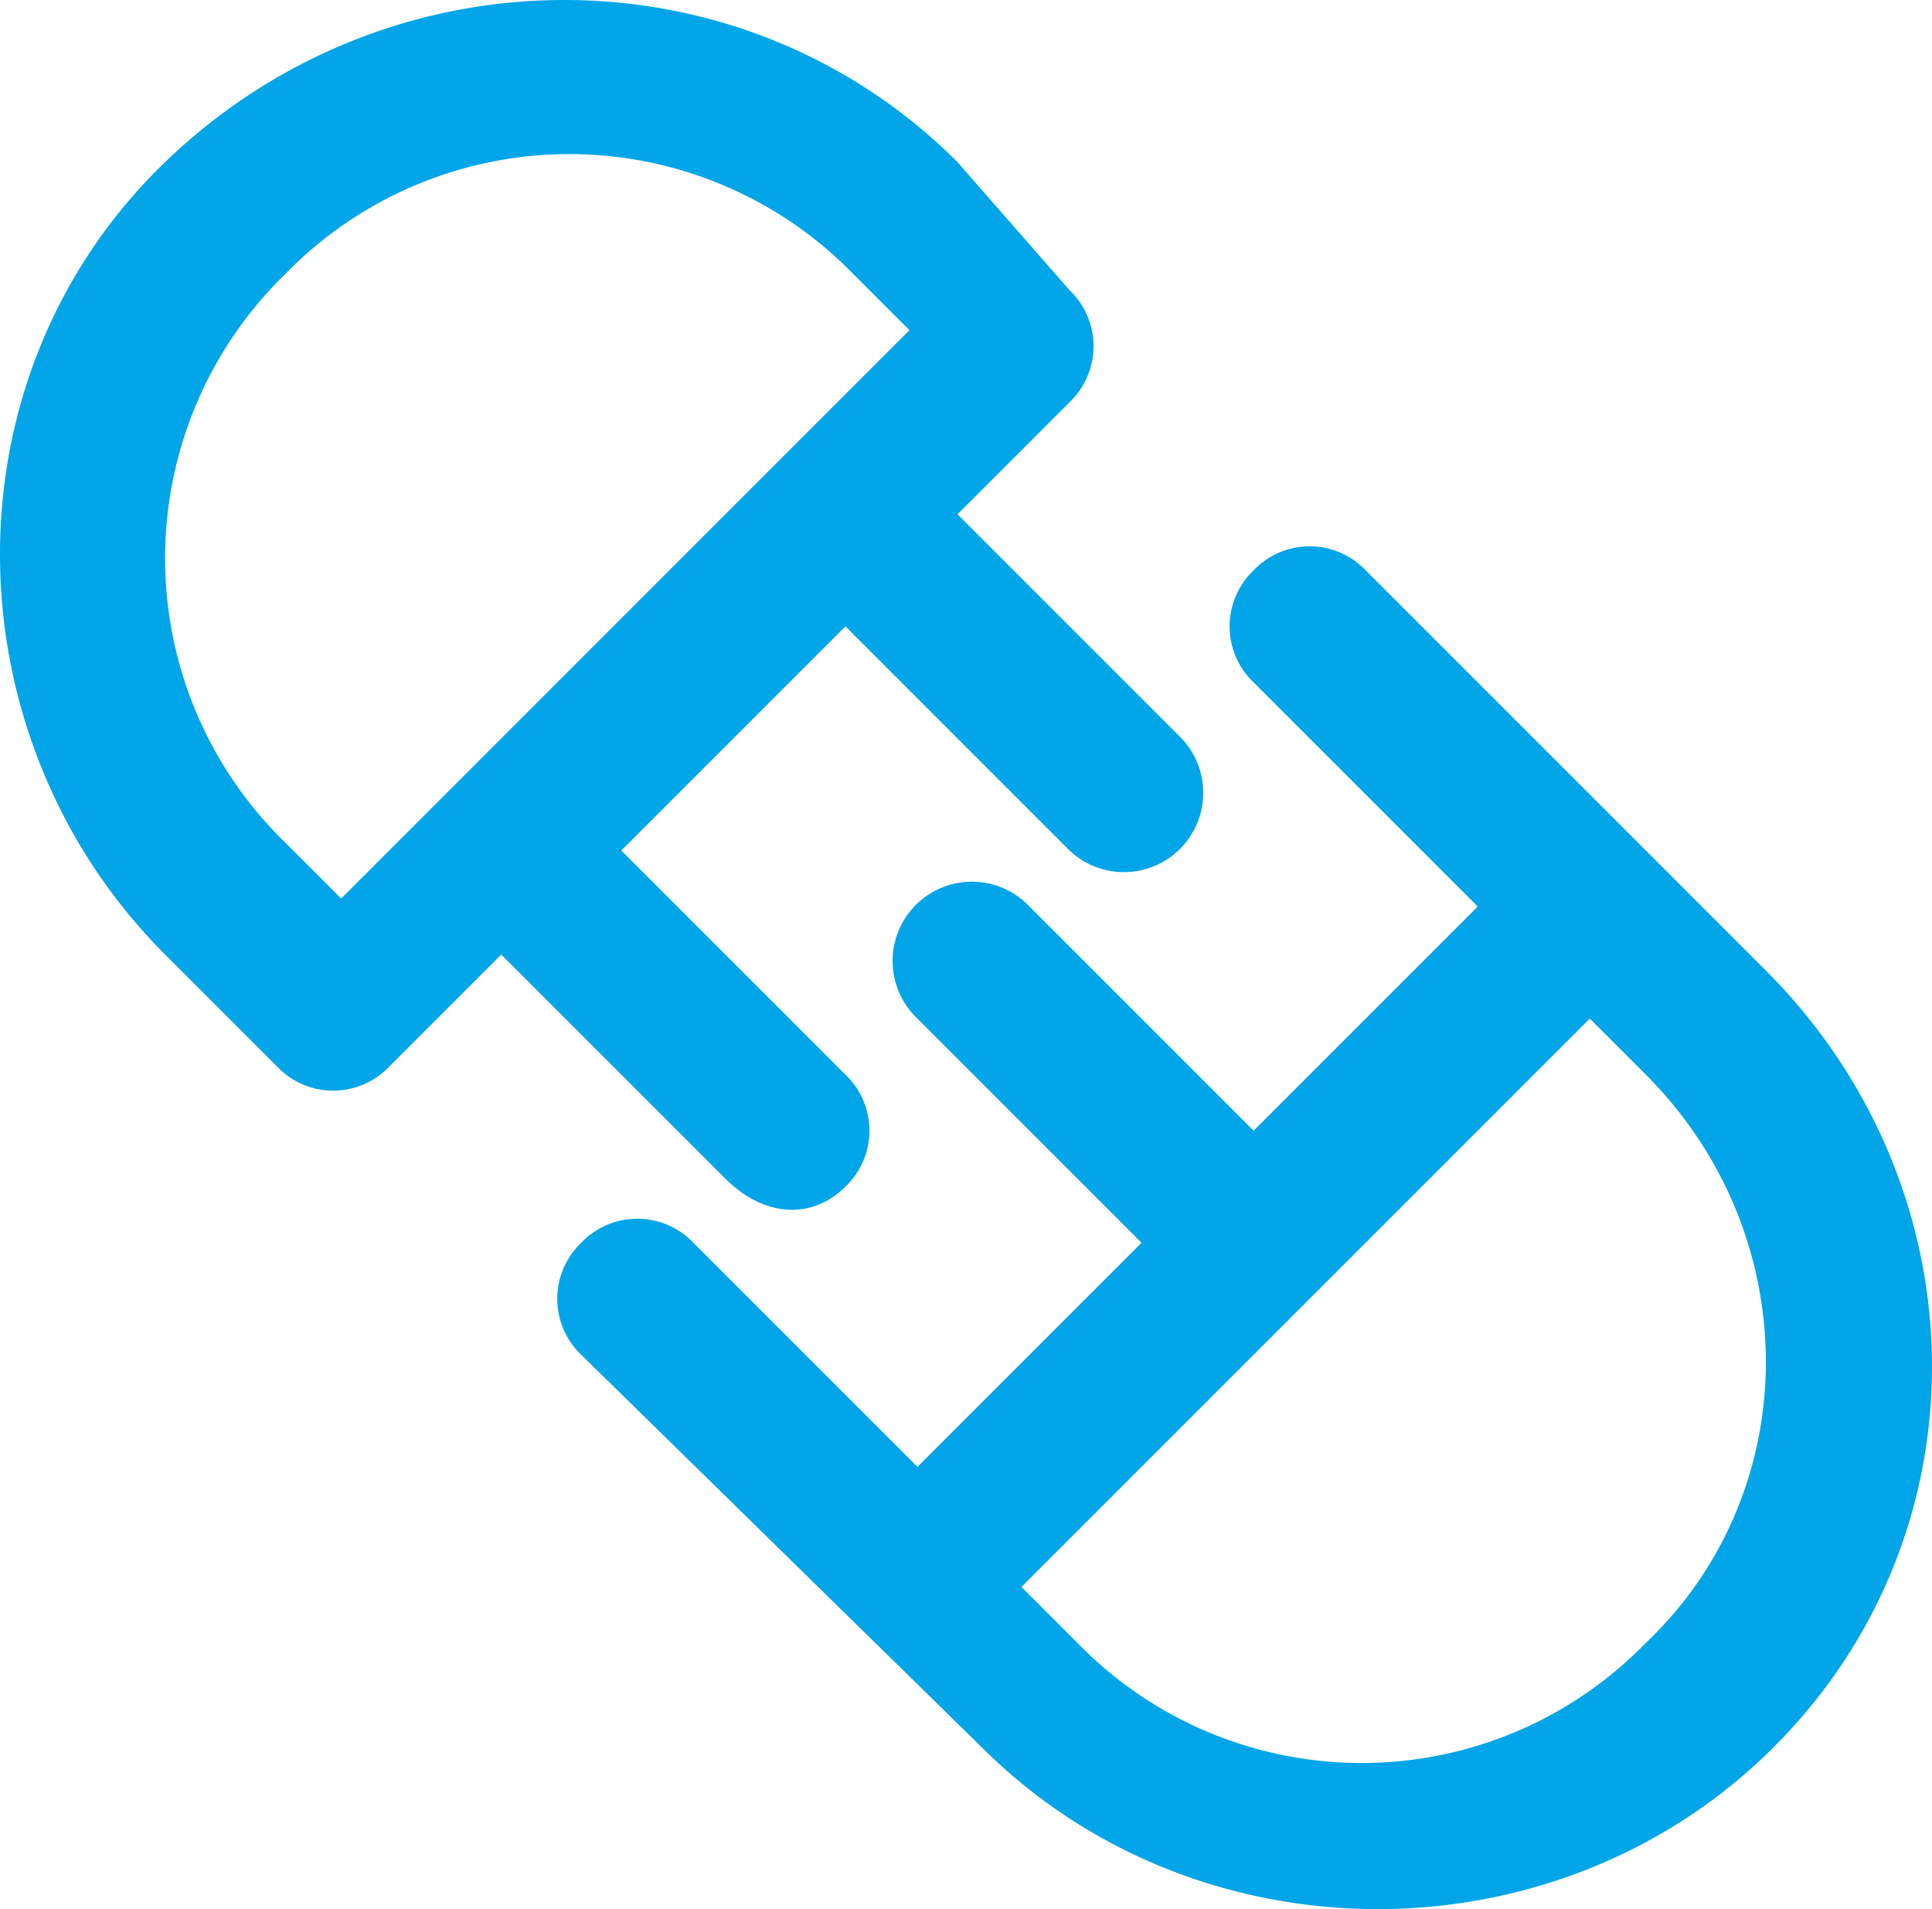
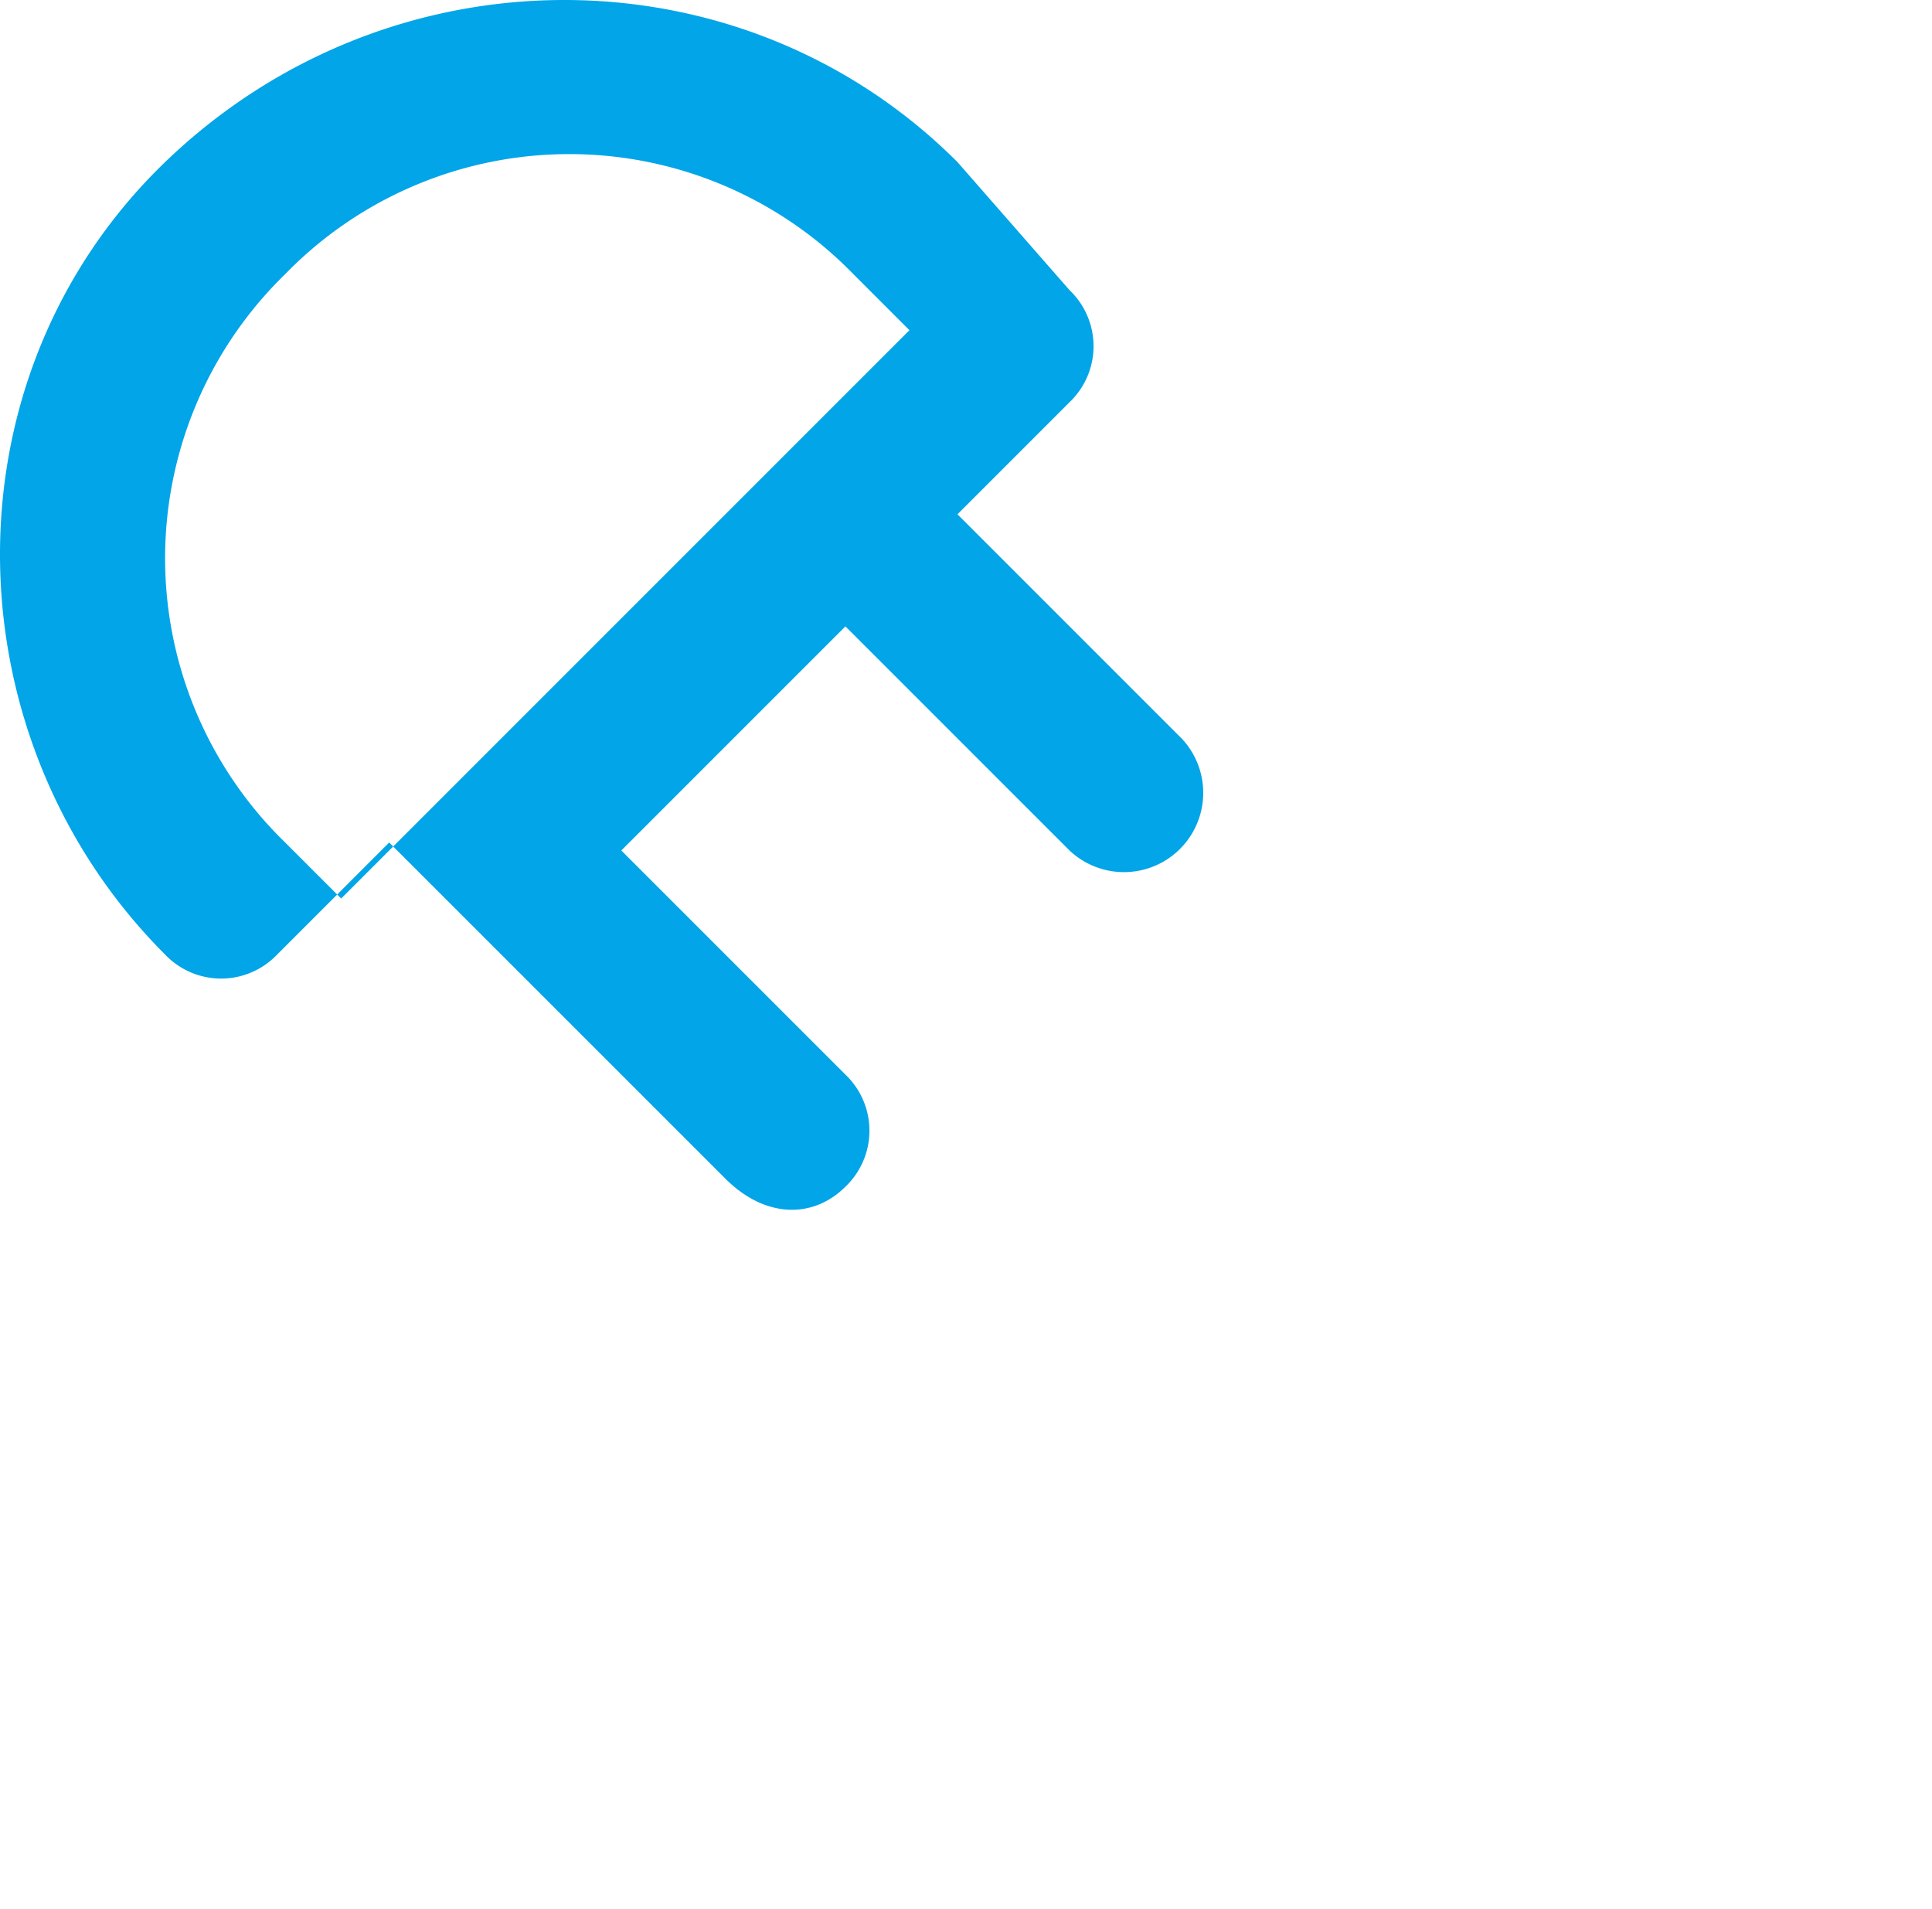
<svg xmlns="http://www.w3.org/2000/svg" width="160.861" height="158.939" viewBox="0 0 160.861 158.939">
  <g id="elektronik_icon" transform="translate(0.063 0.025)">
-     <path id="Pfad_6" data-name="Pfad 6" d="M107.528,42.12l-4.665-4.665L74.208,8.8a6.442,6.442,0,0,0-9.33,0,6.442,6.442,0,0,0,0,9.33l18.66,18.66-18.66,18.66-18.66-18.66a6.6,6.6,0,1,0-9.33,9.33l18.66,18.66-18.66,18.66-18.66-18.66a6.442,6.442,0,0,0-9.33,0,6.442,6.442,0,0,0,0,9.33L42.22,106.762c17.993,17.993,47.982,17.993,65.975,0S125.521,60.113,107.528,42.12Zm-10,55.979a32.993,32.993,0,0,1-47.315,0l-4.665-4.665L92.867,46.118l4.665,4.665C110.86,64.111,110.86,85.437,97.532,98.1Z" transform="translate(39.437 38.658)" fill="#01a5e8" />
-     <path id="Pfad_7" data-name="Pfad 7" d="M70.328,98.771a6.442,6.442,0,0,0,0-9.33l-18.66-18.66,18.66-18.66,18.66,18.66a6.6,6.6,0,0,0,9.33-9.33l-18.66-18.66,9.33-9.33a6.442,6.442,0,0,0,0-9.33L79.658,13.47c-17.993-17.993-47.315-17.993-65.975,0s-17.993,47.982,0,65.975l9.33,9.33a6.442,6.442,0,0,0,9.33,0l9.33-9.33L60.332,98.1C63.664,101.436,67.663,101.436,70.328,98.771ZM28.344,74.78l-4.665-4.665a32.993,32.993,0,0,1,0-47.315,32.993,32.993,0,0,1,47.315,0l4.665,4.665Z" transform="translate(0 0)" fill="#01a5e8" />
+     <path id="Pfad_7" data-name="Pfad 7" d="M70.328,98.771a6.442,6.442,0,0,0,0-9.33l-18.66-18.66,18.66-18.66,18.66,18.66a6.6,6.6,0,0,0,9.33-9.33l-18.66-18.66,9.33-9.33a6.442,6.442,0,0,0,0-9.33L79.658,13.47c-17.993-17.993-47.315-17.993-65.975,0s-17.993,47.982,0,65.975a6.442,6.442,0,0,0,9.33,0l9.33-9.33L60.332,98.1C63.664,101.436,67.663,101.436,70.328,98.771ZM28.344,74.78l-4.665-4.665a32.993,32.993,0,0,1,0-47.315,32.993,32.993,0,0,1,47.315,0l4.665,4.665Z" transform="translate(0 0)" fill="#01a5e8" />
  </g>
</svg>